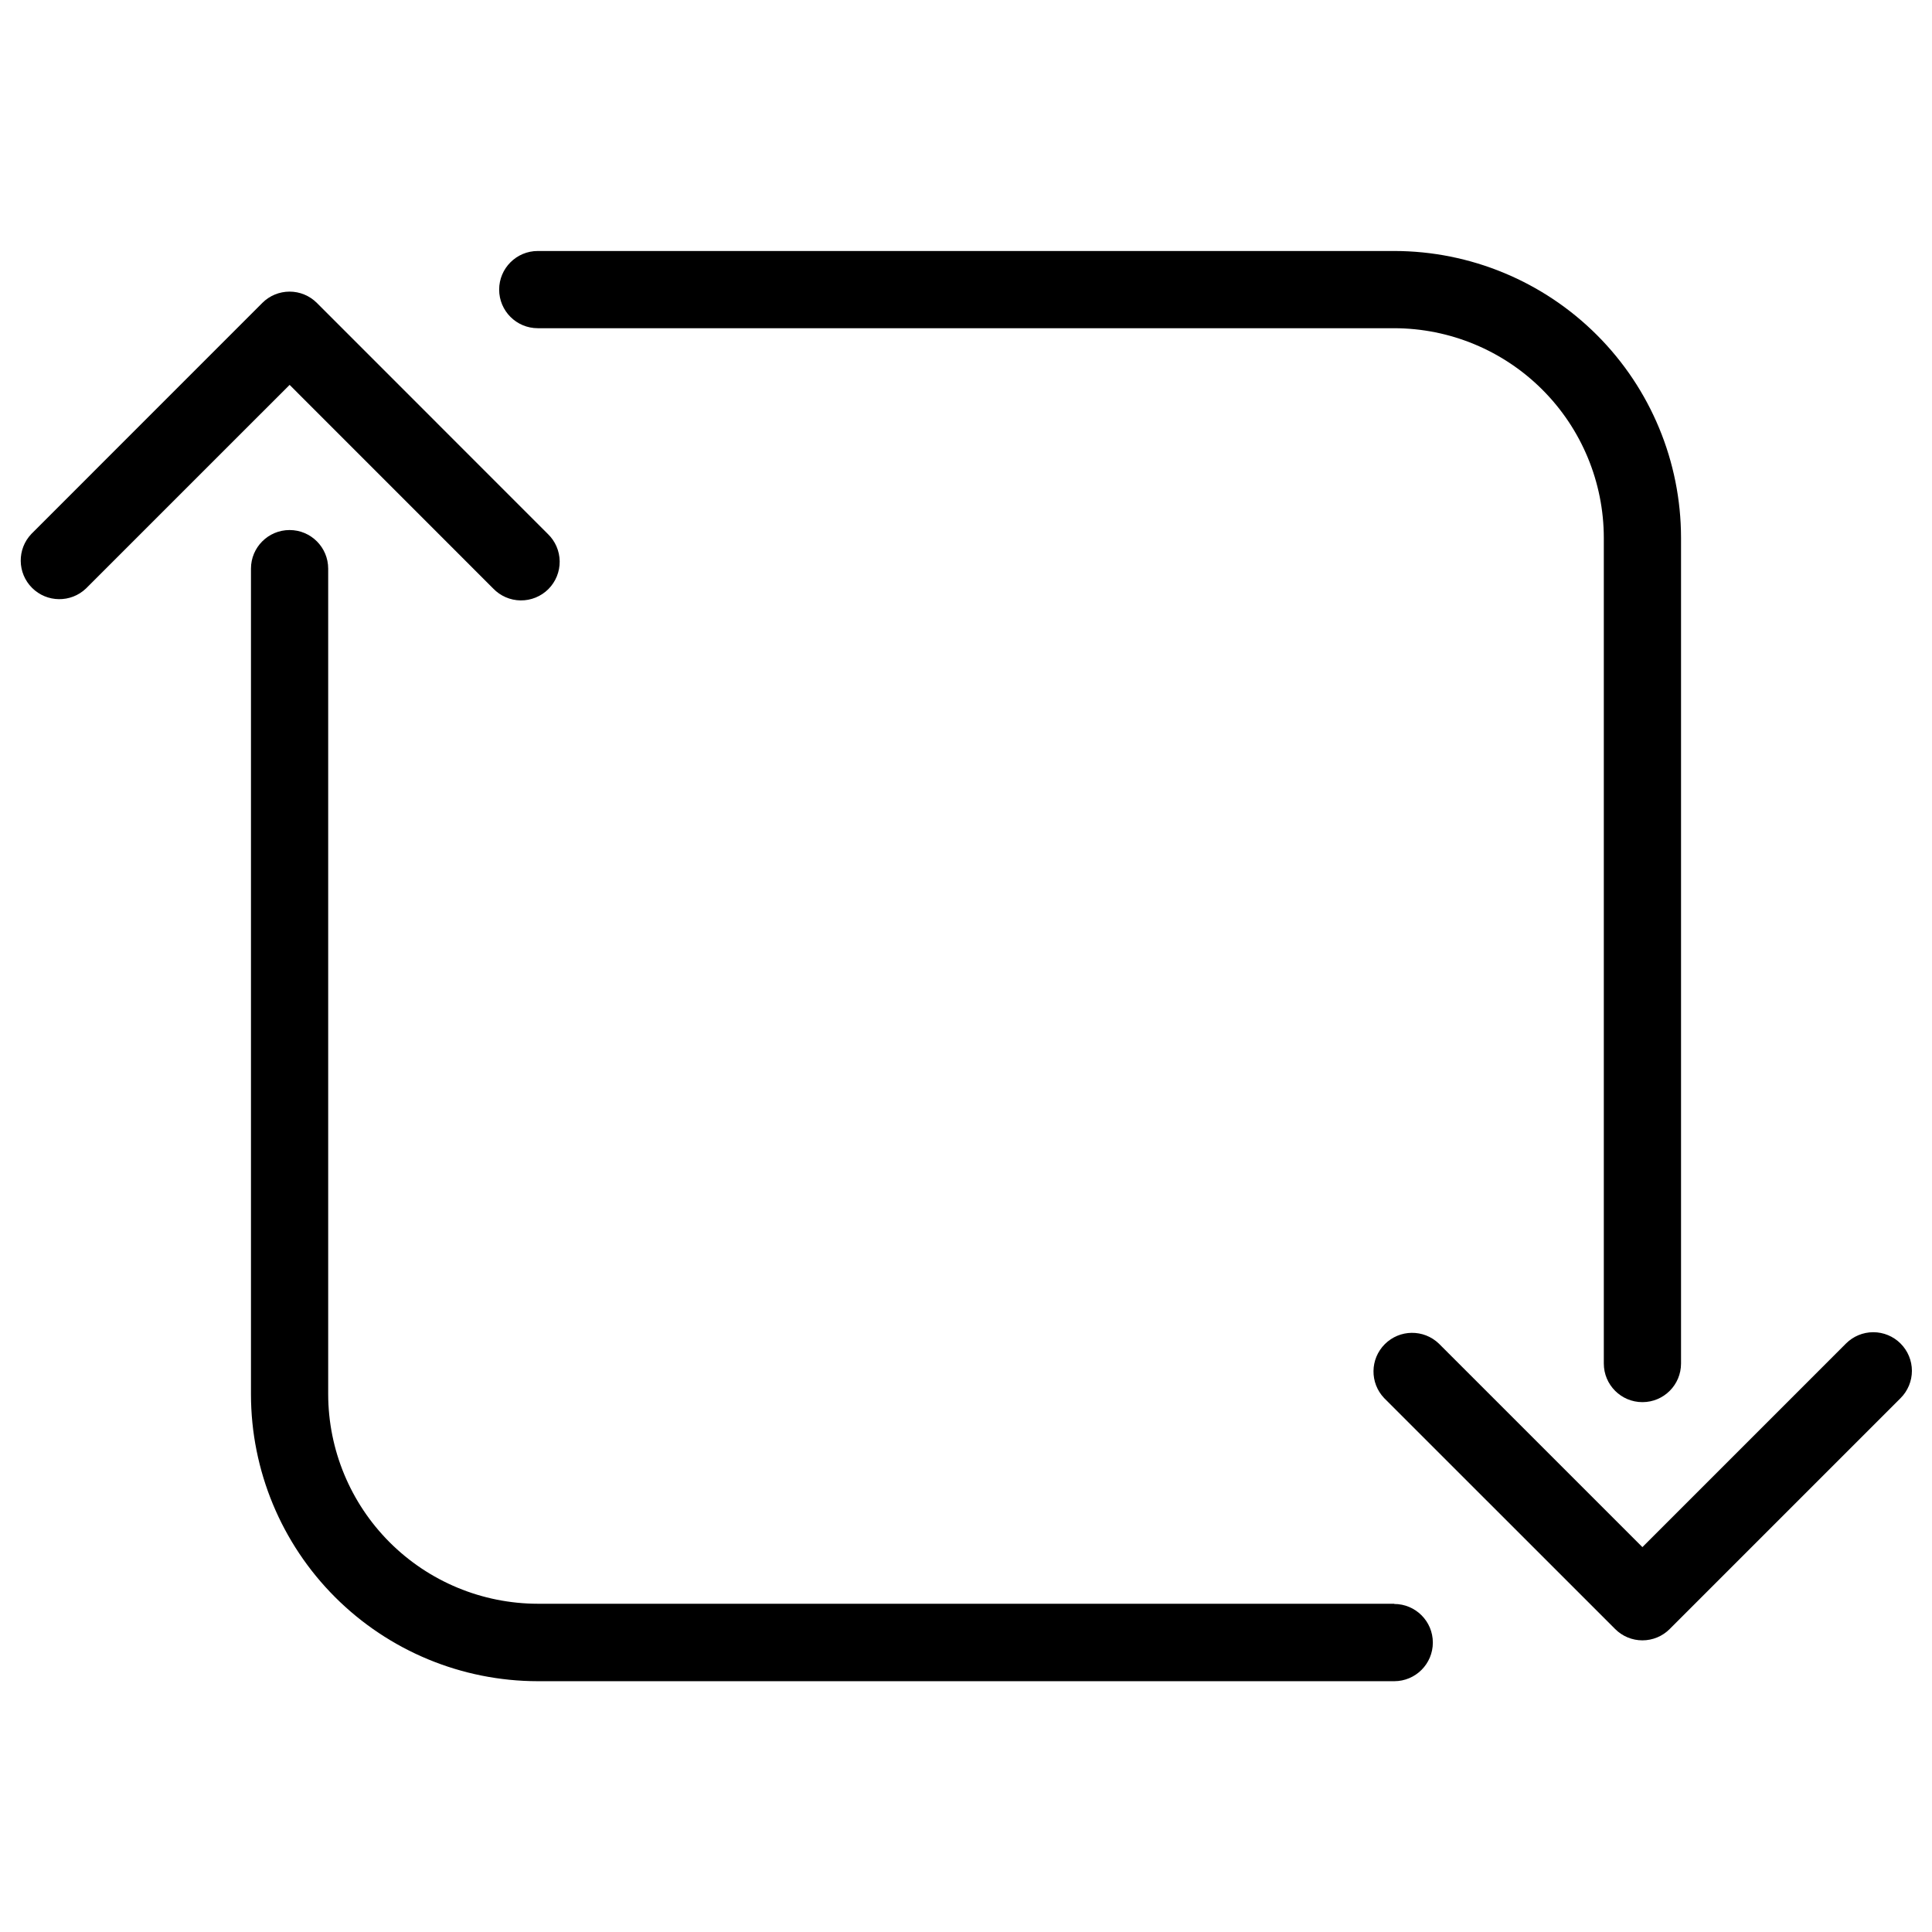
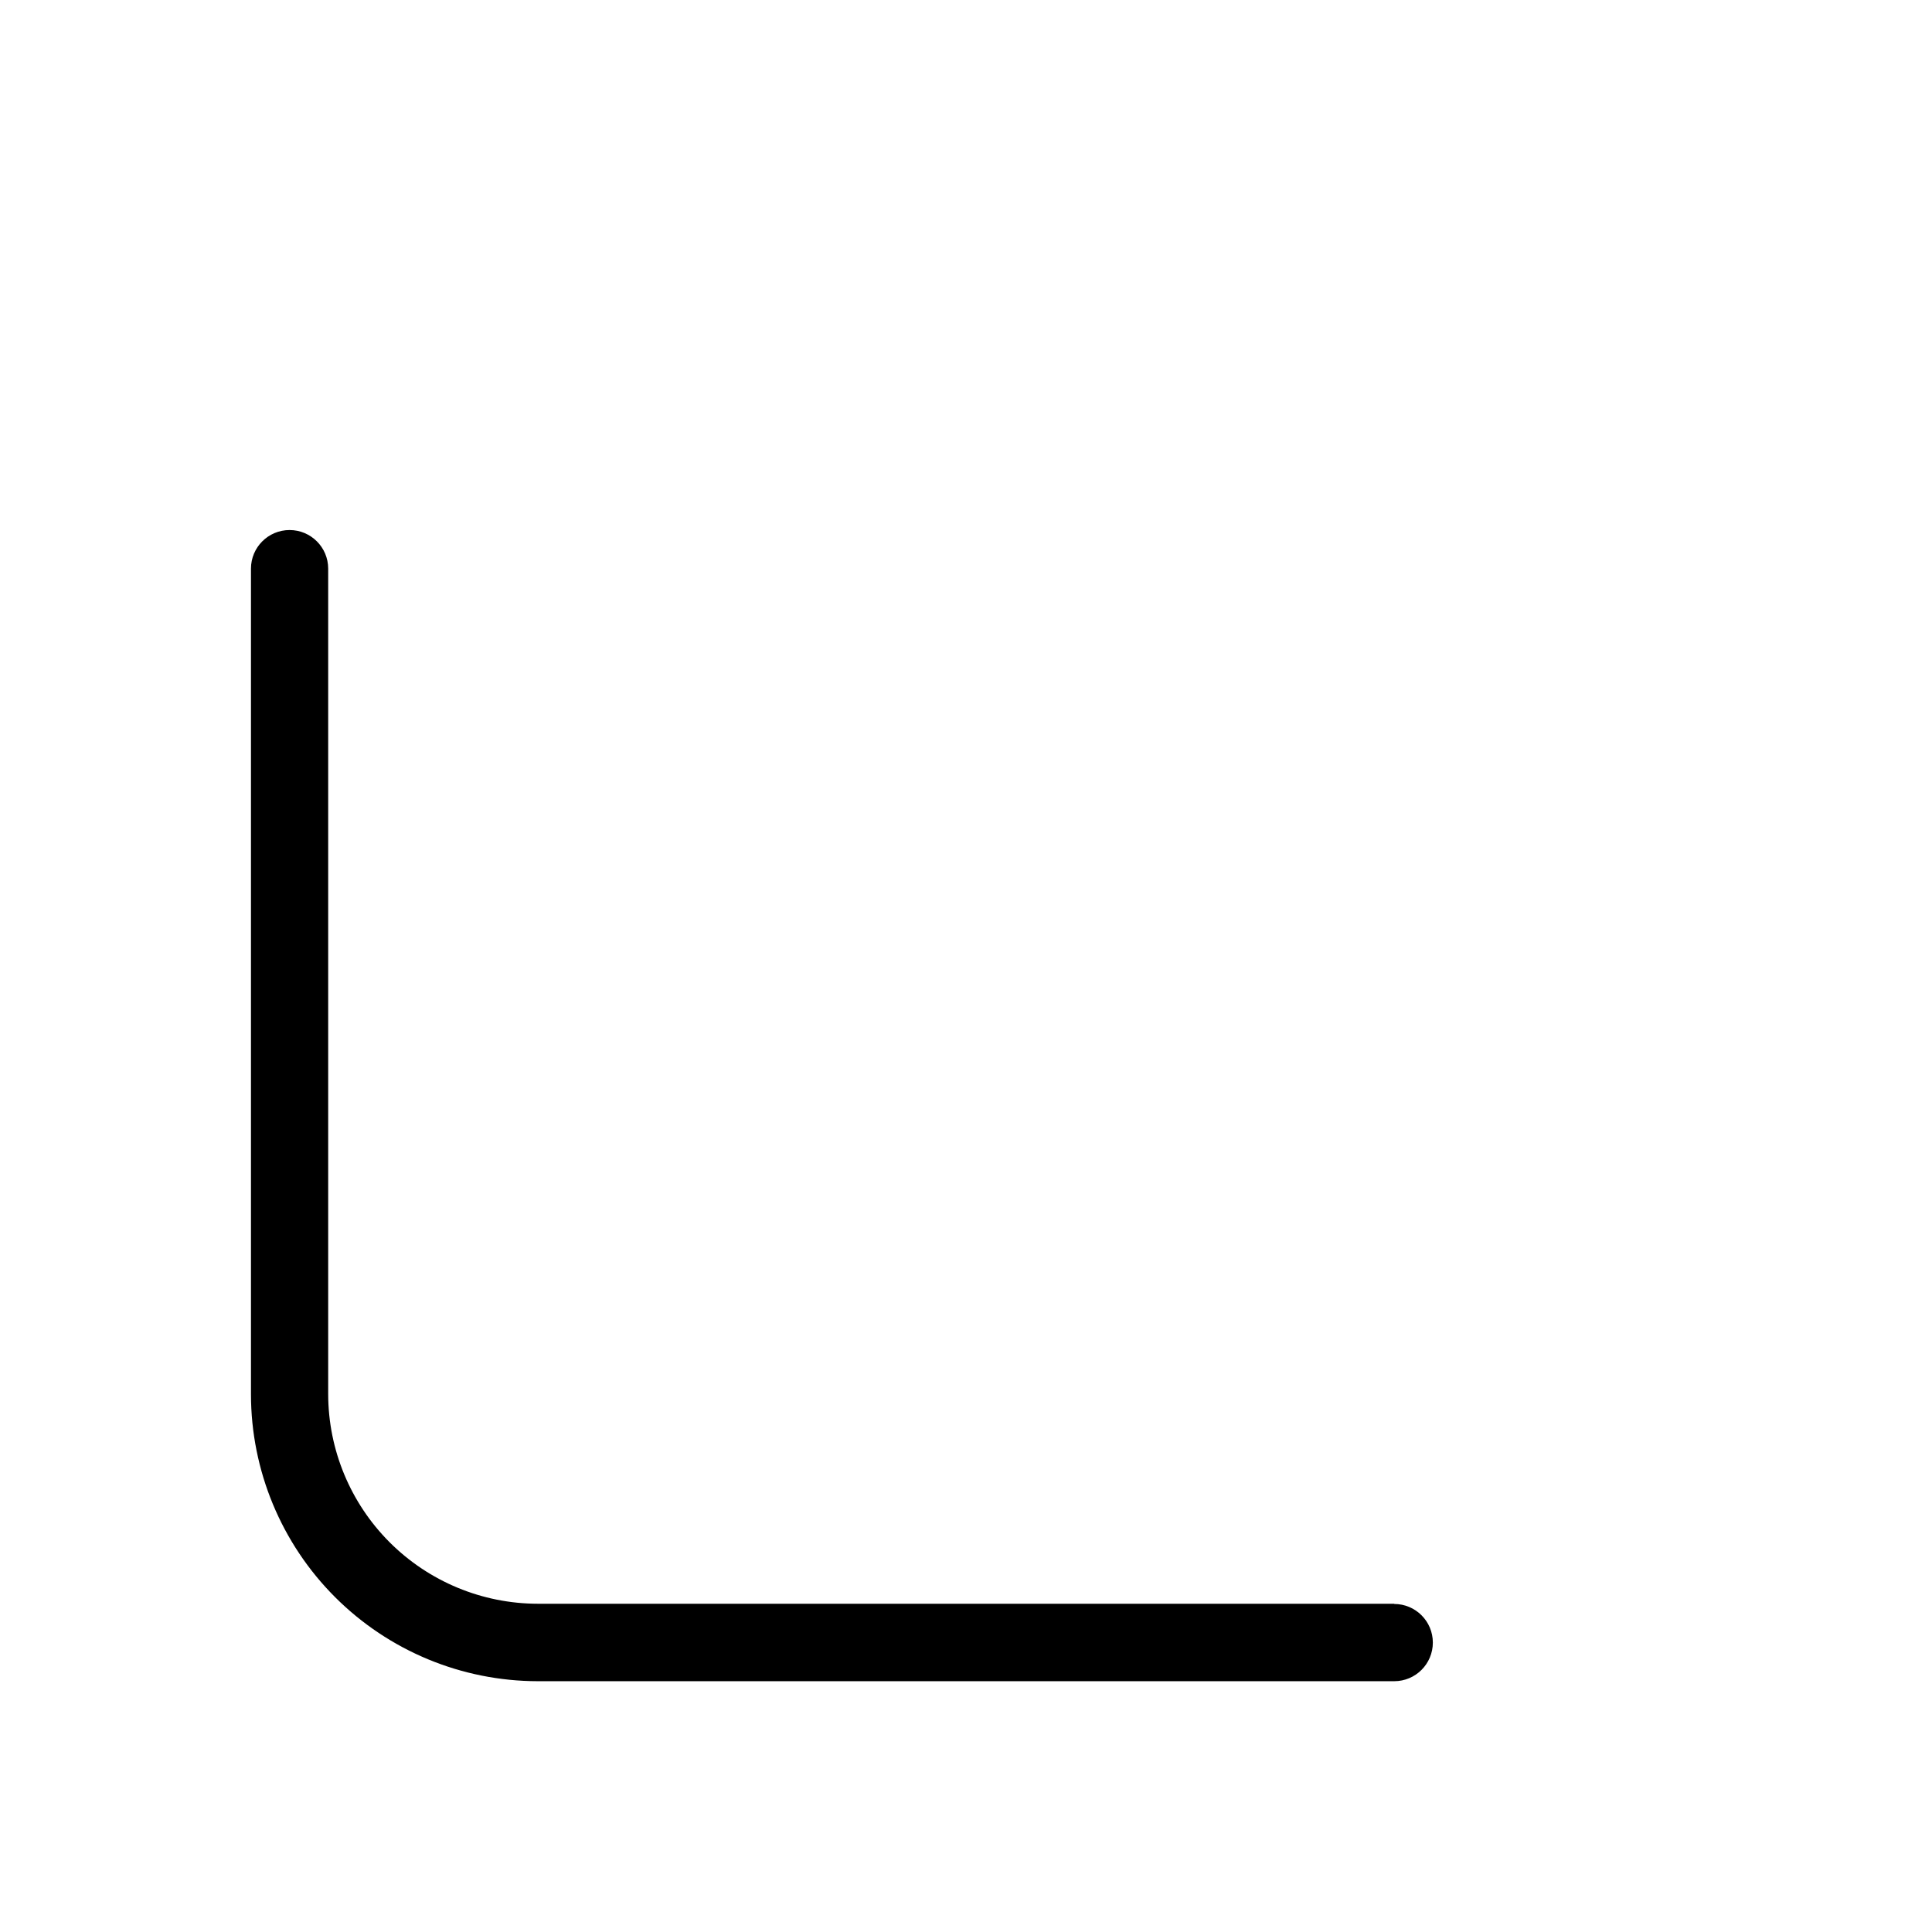
<svg xmlns="http://www.w3.org/2000/svg" fill="#000000" width="800px" height="800px" version="1.1" viewBox="144 144 512 512">
  <g>
-     <path d="m647.67 500.05c-1.918-1.922-4.519-3-7.234-3s-5.316 1.078-7.234 3l-53.953 53.953-53.953-53.953h-0.004c-4.019-3.84-10.371-3.769-14.305 0.164s-4.004 10.285-0.164 14.305l61.195 61.18 0.004 0.004c1.914 1.926 4.516 3.008 7.234 3.008 2.715 0 5.316-1.082 7.234-3.008l61.18-61.18v-0.004c1.922-1.914 3.004-4.519 3.004-7.234s-1.082-5.316-3.004-7.234z" />
-     <path d="m274.69 299.95c1.902 1.992 4.527 3.133 7.281 3.164 2.758 0.031 5.406-1.051 7.356-2.996 1.945-1.949 3.027-4.602 2.996-7.356-0.031-2.754-1.172-5.379-3.164-7.281l-61.18-61.199c-1.918-1.922-4.519-3-7.234-3s-5.32 1.078-7.234 3l-61.184 61.199c-3.84 4.019-3.769 10.375 0.164 14.305 3.934 3.934 10.285 4.004 14.305 0.164l53.957-53.953z" />
-     <path d="m286.52 230.98h226.96c14.727 0.02 28.84 5.875 39.254 16.285 10.414 10.406 16.27 24.523 16.293 39.246v218.84c0 5.648 4.582 10.23 10.234 10.23 5.652 0 10.23-4.582 10.23-10.23v-218.84c-0.02-20.148-8.031-39.469-22.281-53.715-14.246-14.246-33.562-22.262-53.715-22.281h-226.98c-5.652 0-10.234 4.582-10.234 10.234s4.582 10.23 10.234 10.23z" />
    <path d="m513.48 569.01h-226.96c-14.723-0.016-28.84-5.871-39.254-16.281-10.41-10.41-16.27-24.523-16.293-39.25v-218.78c0-5.652-4.582-10.234-10.23-10.234-5.652 0-10.234 4.582-10.234 10.234v218.84-0.004c0.02 20.152 8.035 39.469 22.281 53.715 14.246 14.25 33.566 22.262 53.715 22.285h226.98c5.652 0 10.234-4.582 10.234-10.234s-4.582-10.234-10.234-10.234z" />
  </g>
</svg>